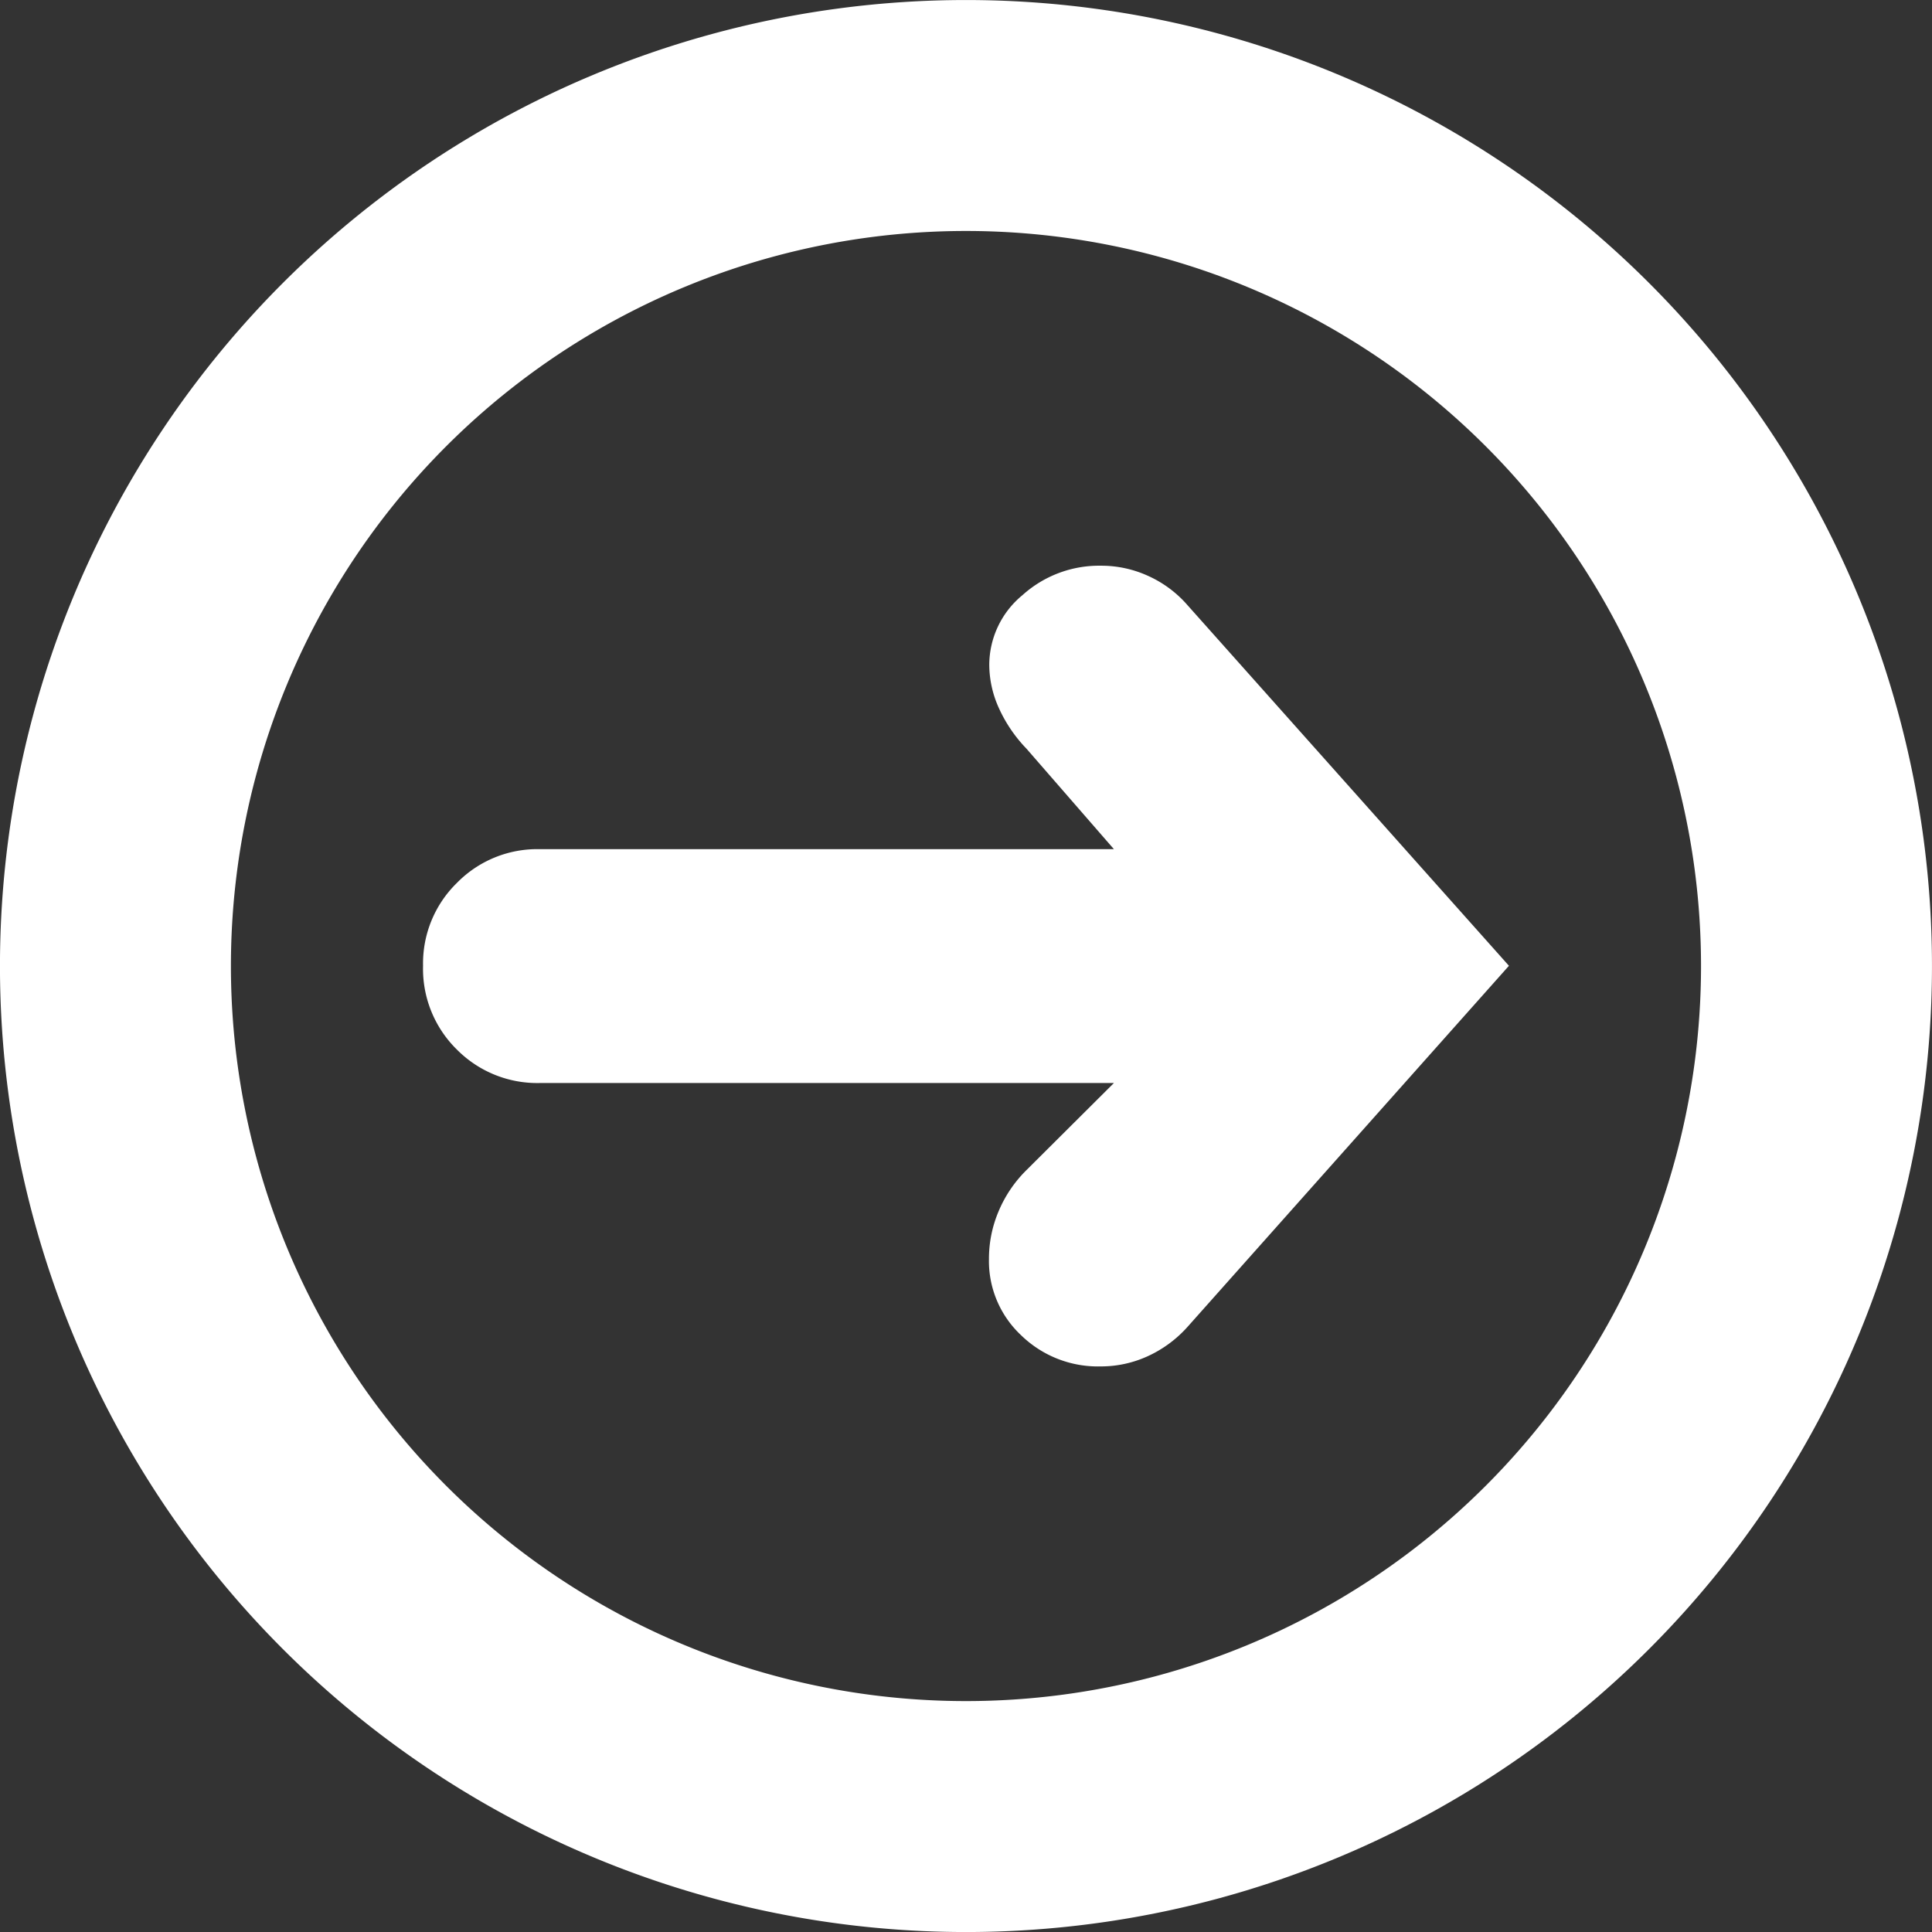
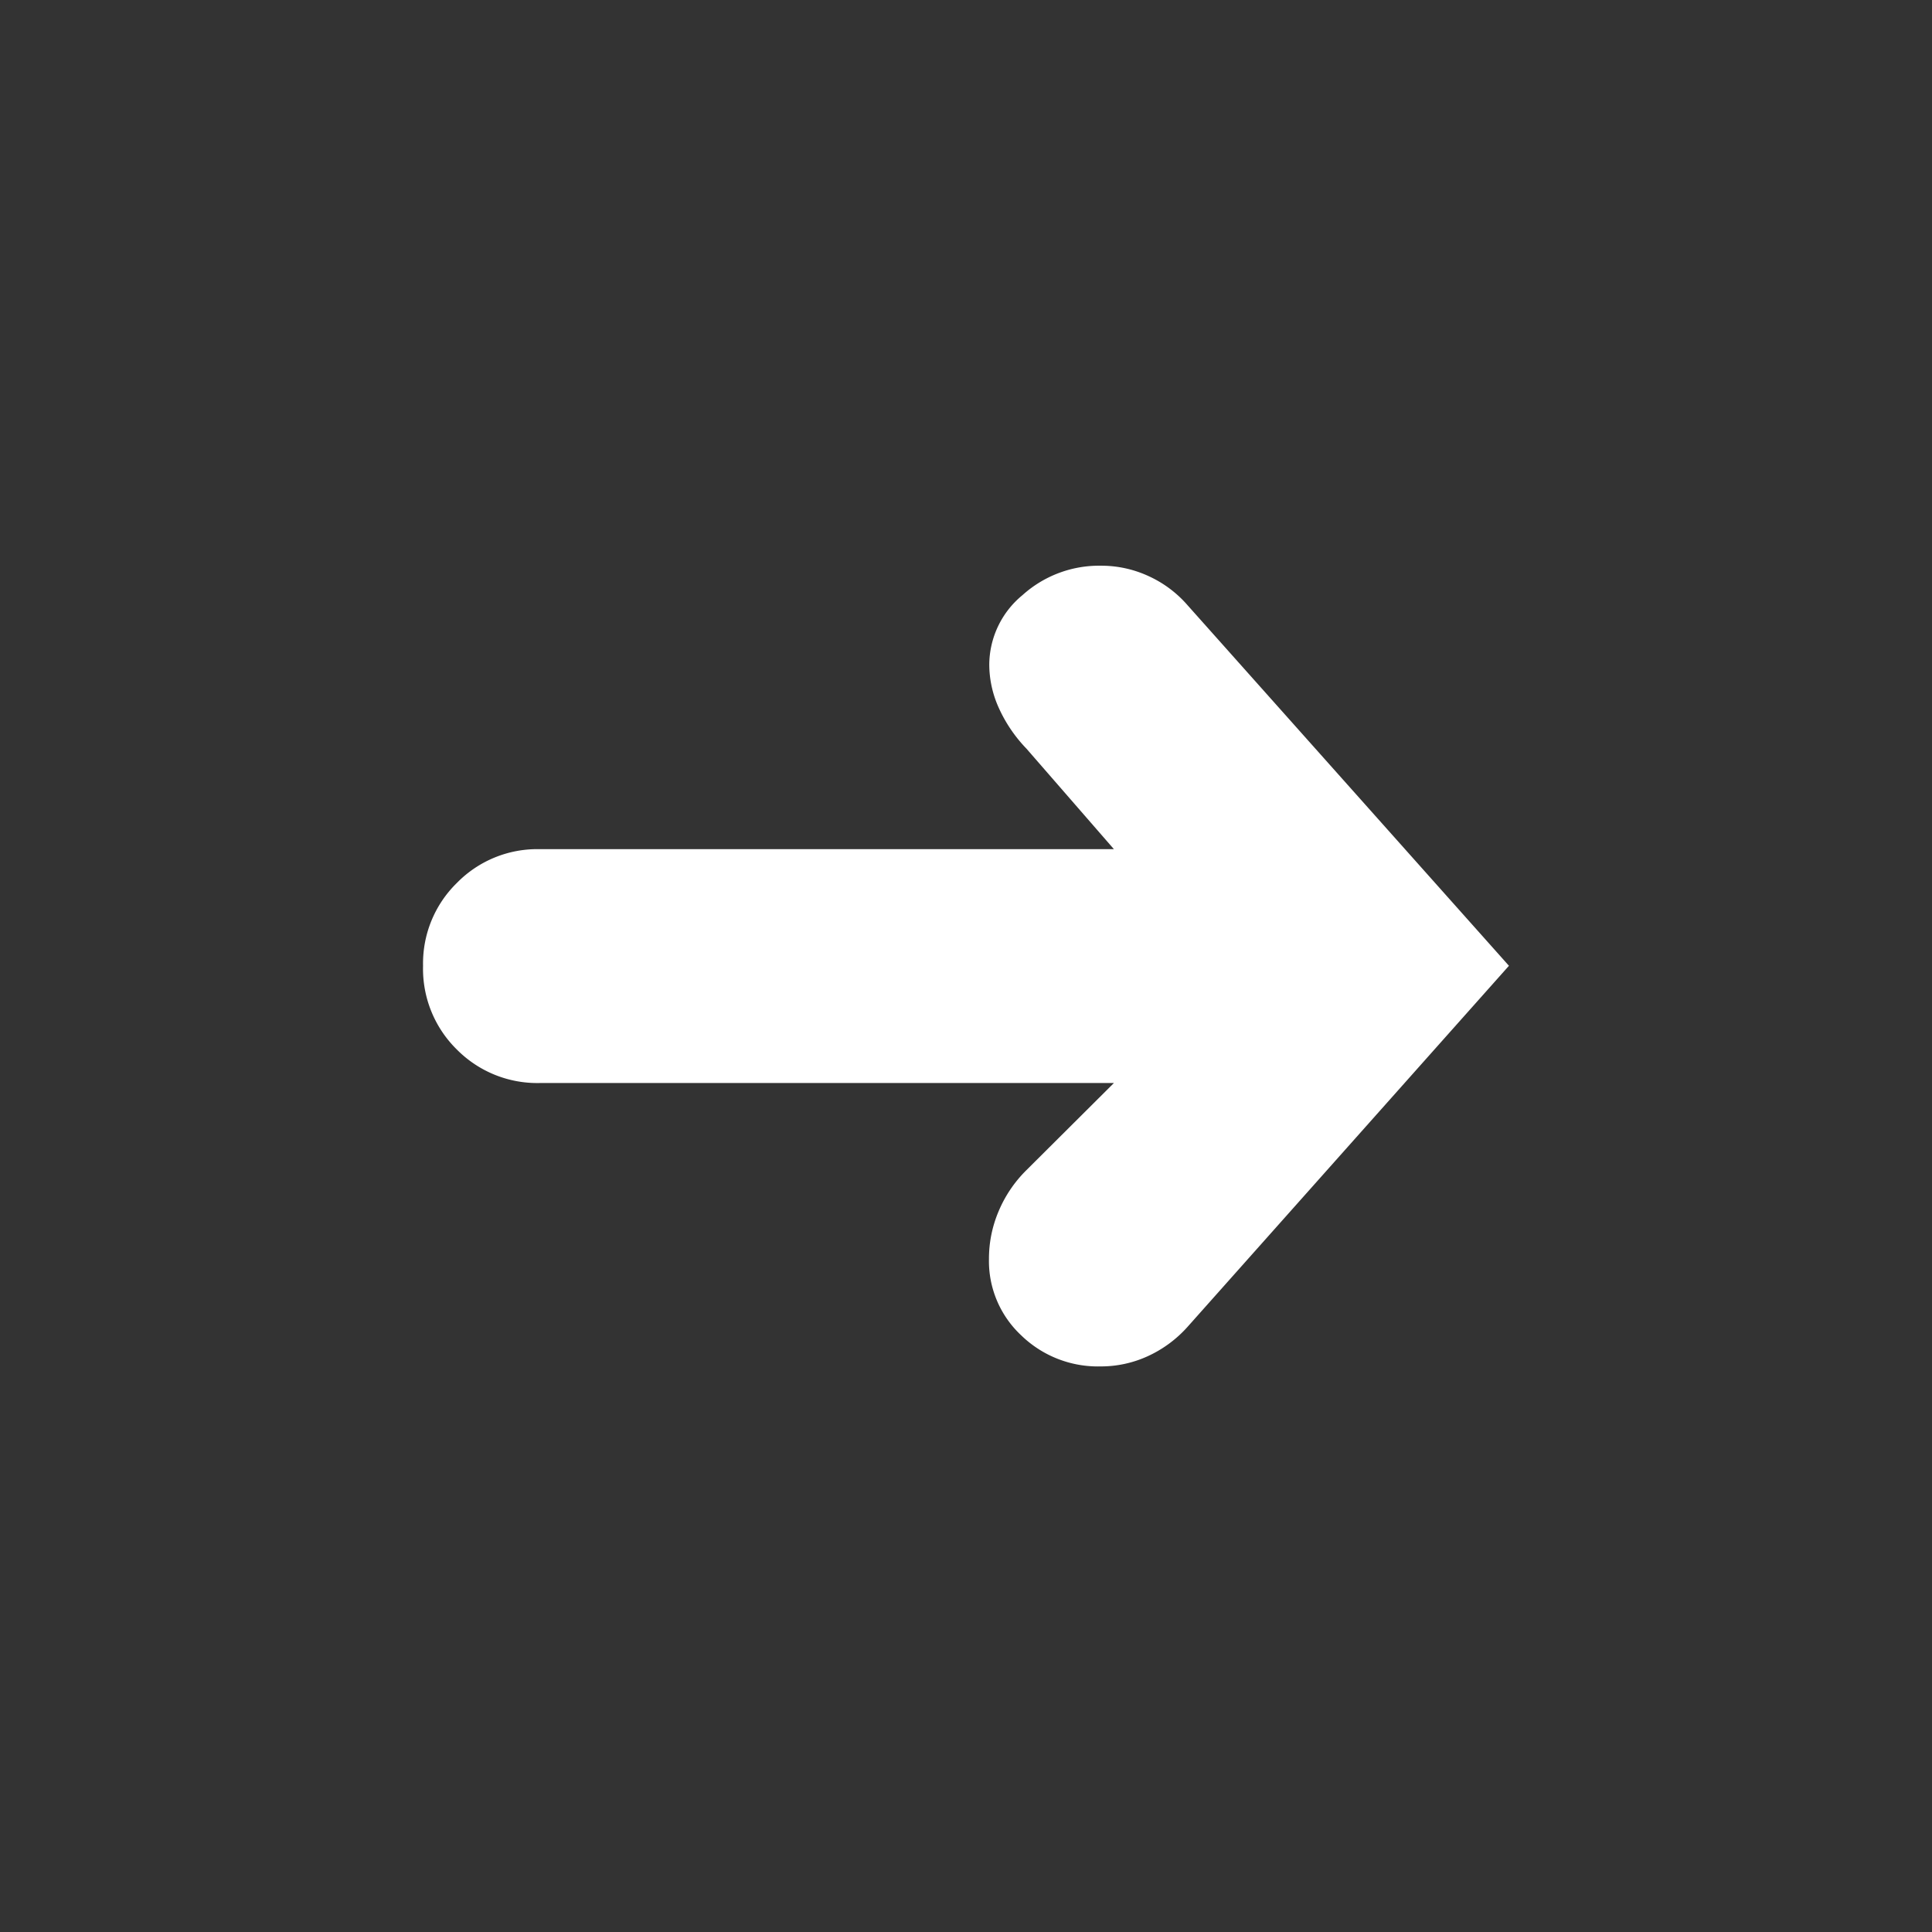
<svg xmlns="http://www.w3.org/2000/svg" width="31.095" height="31.095" viewBox="0 0 31.095 31.095">
  <rect x="0" y="0" width="31.095" height="31.095" fill="#333333" stroke="none" />
  <defs>
    <clipPath id="a">
      <path d="M0,0H31.095V-31.095H0Z" fill="none" />
    </clipPath>
  </defs>
  <g transform="translate(0 31.095)">
    <g clip-path="url(#a)">
      <g transform="translate(15.547 -1.858)">
-         <path d="M0,0A13.689,13.689,0,0,0,13.689-13.689,13.689,13.689,0,0,0,0-27.378,13.689,13.689,0,0,0-13.689-13.689,13.689,13.689,0,0,0,0,0Z" fill="none" stroke="#fff" stroke-width="3.717" />
-       </g>
+         </g>
      <g transform="translate(19.116 -21.351)">
        <path d="M0,0A1.841,1.841,0,0,0-.624-.469,1.813,1.813,0,0,0-1.4-.639,1.84,1.84,0,0,0-2.66-.165,1.457,1.457,0,0,0-3.194.958a1.7,1.7,0,0,0,.15.684,2.312,2.312,0,0,0,.449.664l1.407,1.617h-9.243a1.81,1.81,0,0,0-1.332.544A1.81,1.81,0,0,0-12.307,5.8a1.82,1.82,0,0,0,.544,1.348,1.821,1.821,0,0,0,1.332.539h9.243L-2.6,9.093a2.038,2.038,0,0,0-.444.659,1.952,1.952,0,0,0-.155.768,1.636,1.636,0,0,0,.519,1.228,1.772,1.772,0,0,0,1.278.5,1.807,1.807,0,0,0,.758-.164A1.94,1.94,0,0,0,0,11.608L5.17,5.8Z" fill="#fff" />
      </g>
    </g>
  </g>
</svg>